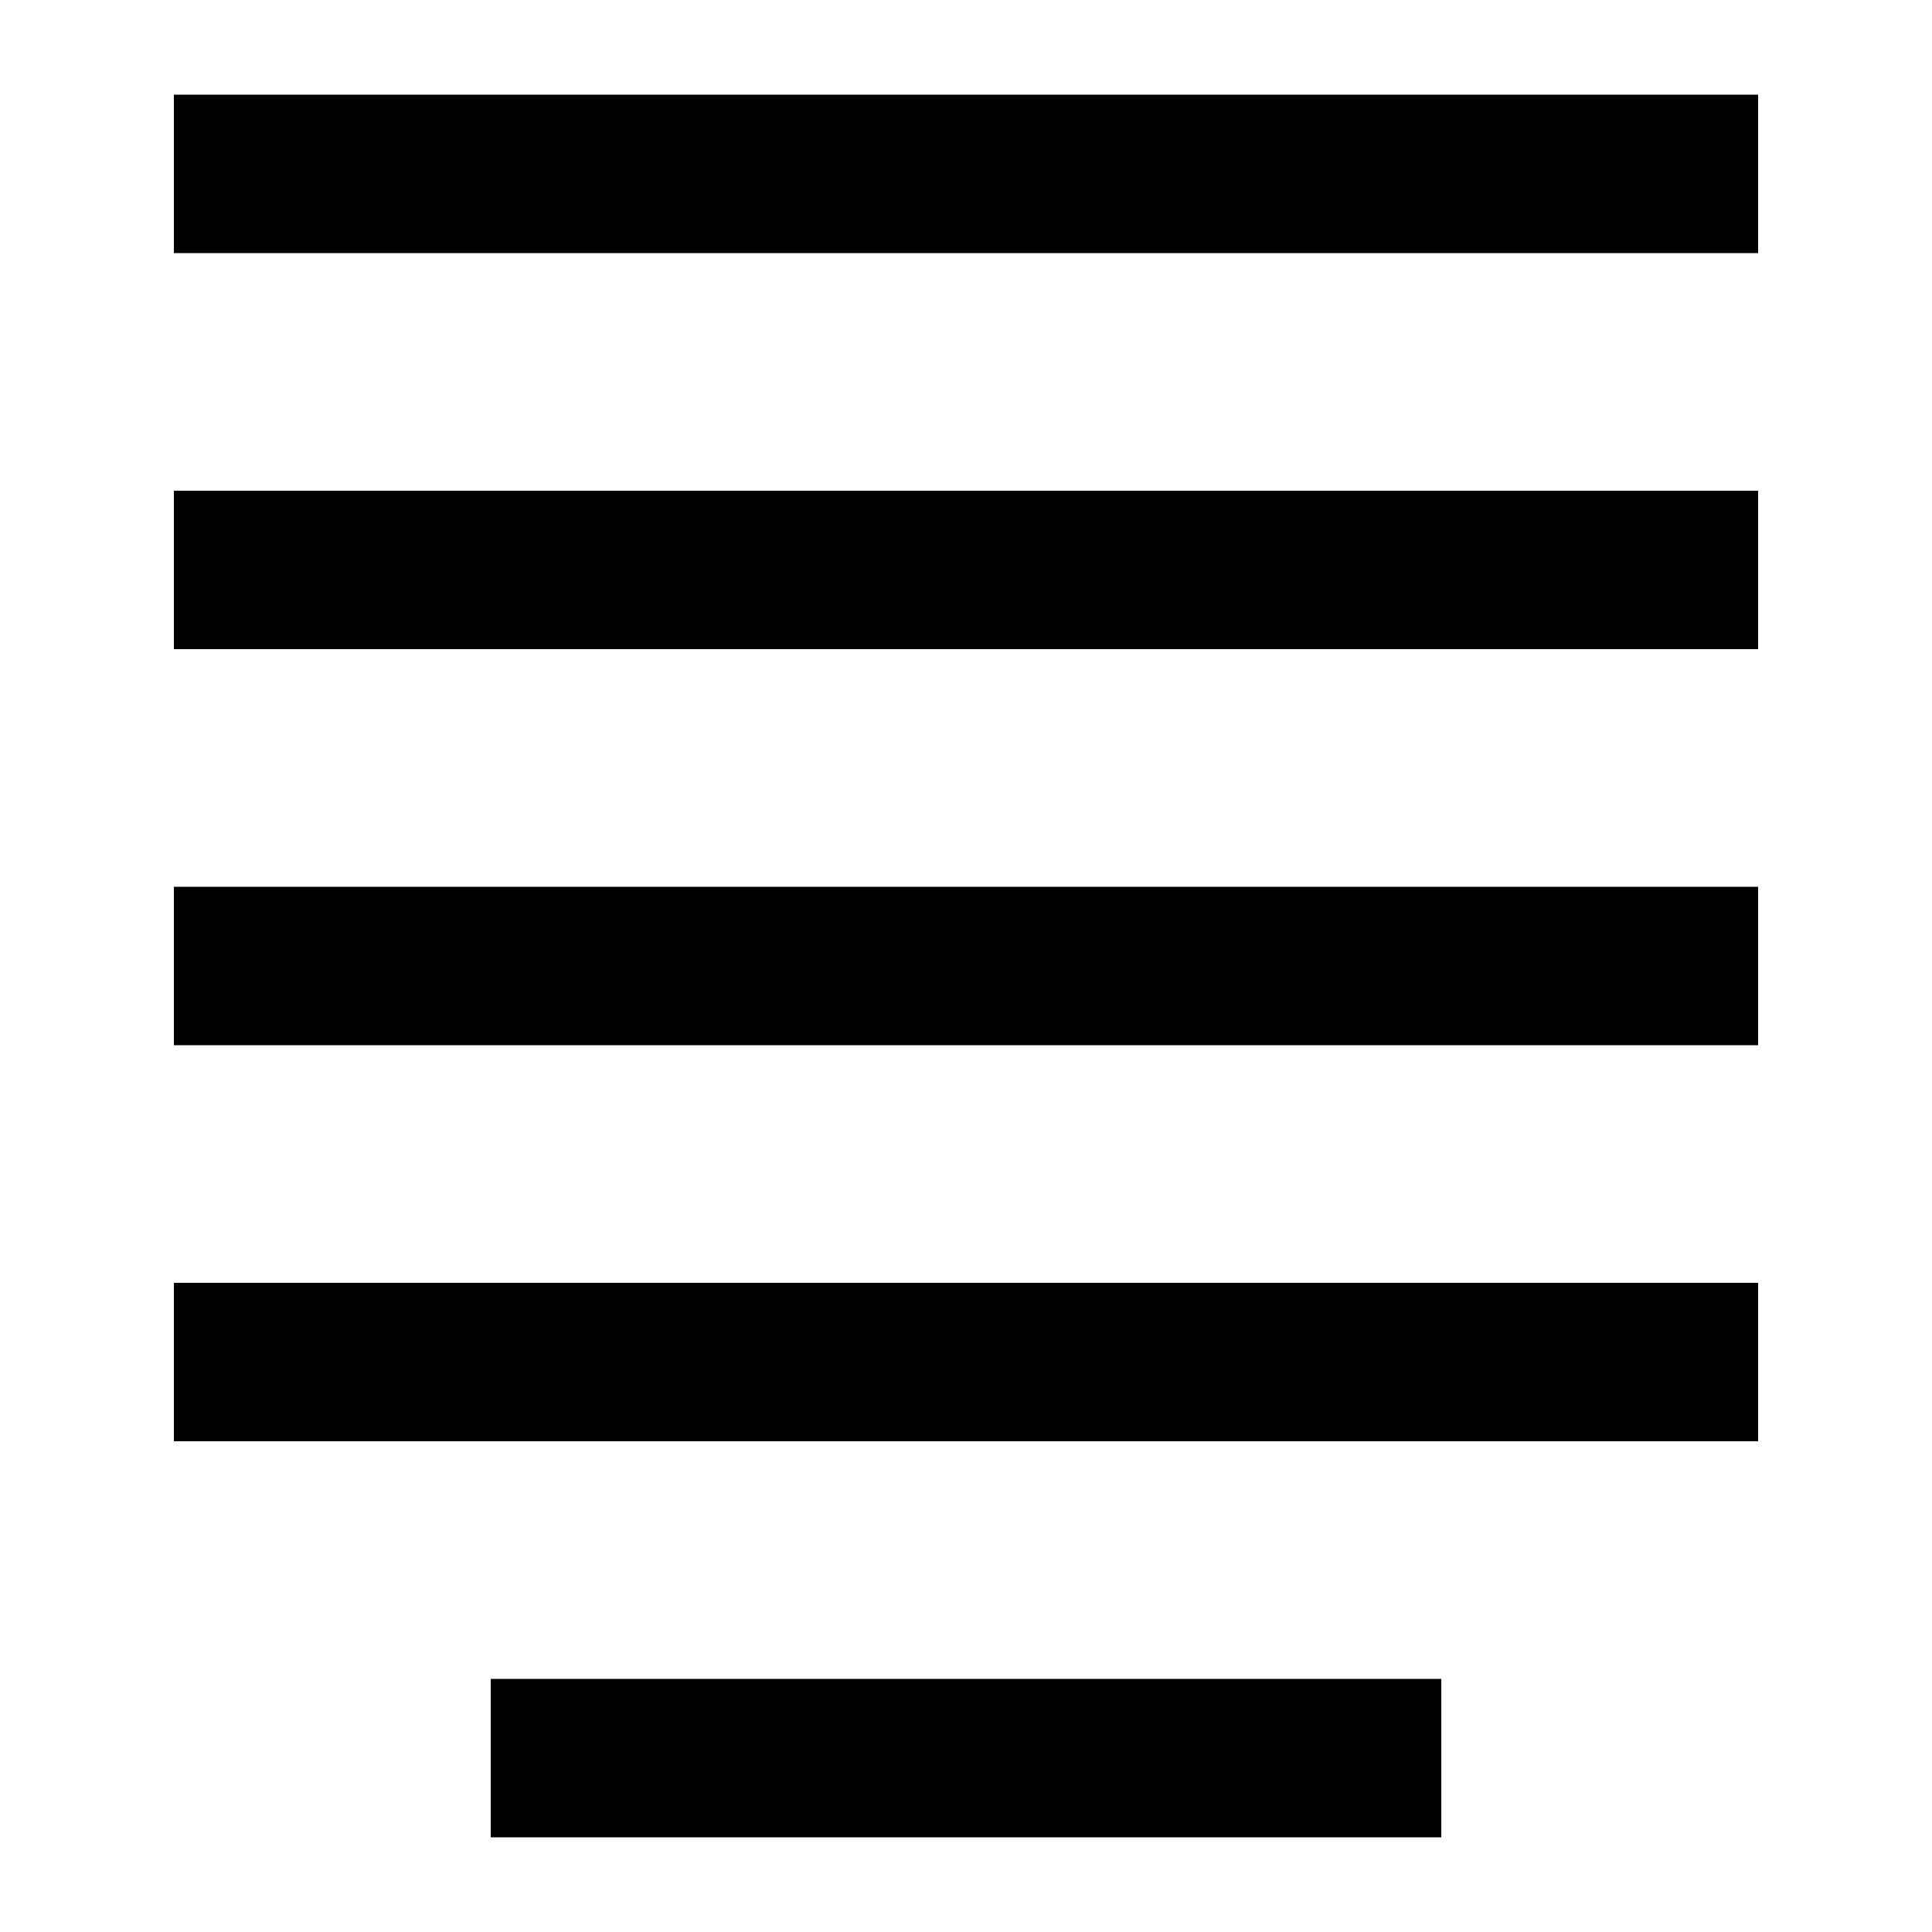
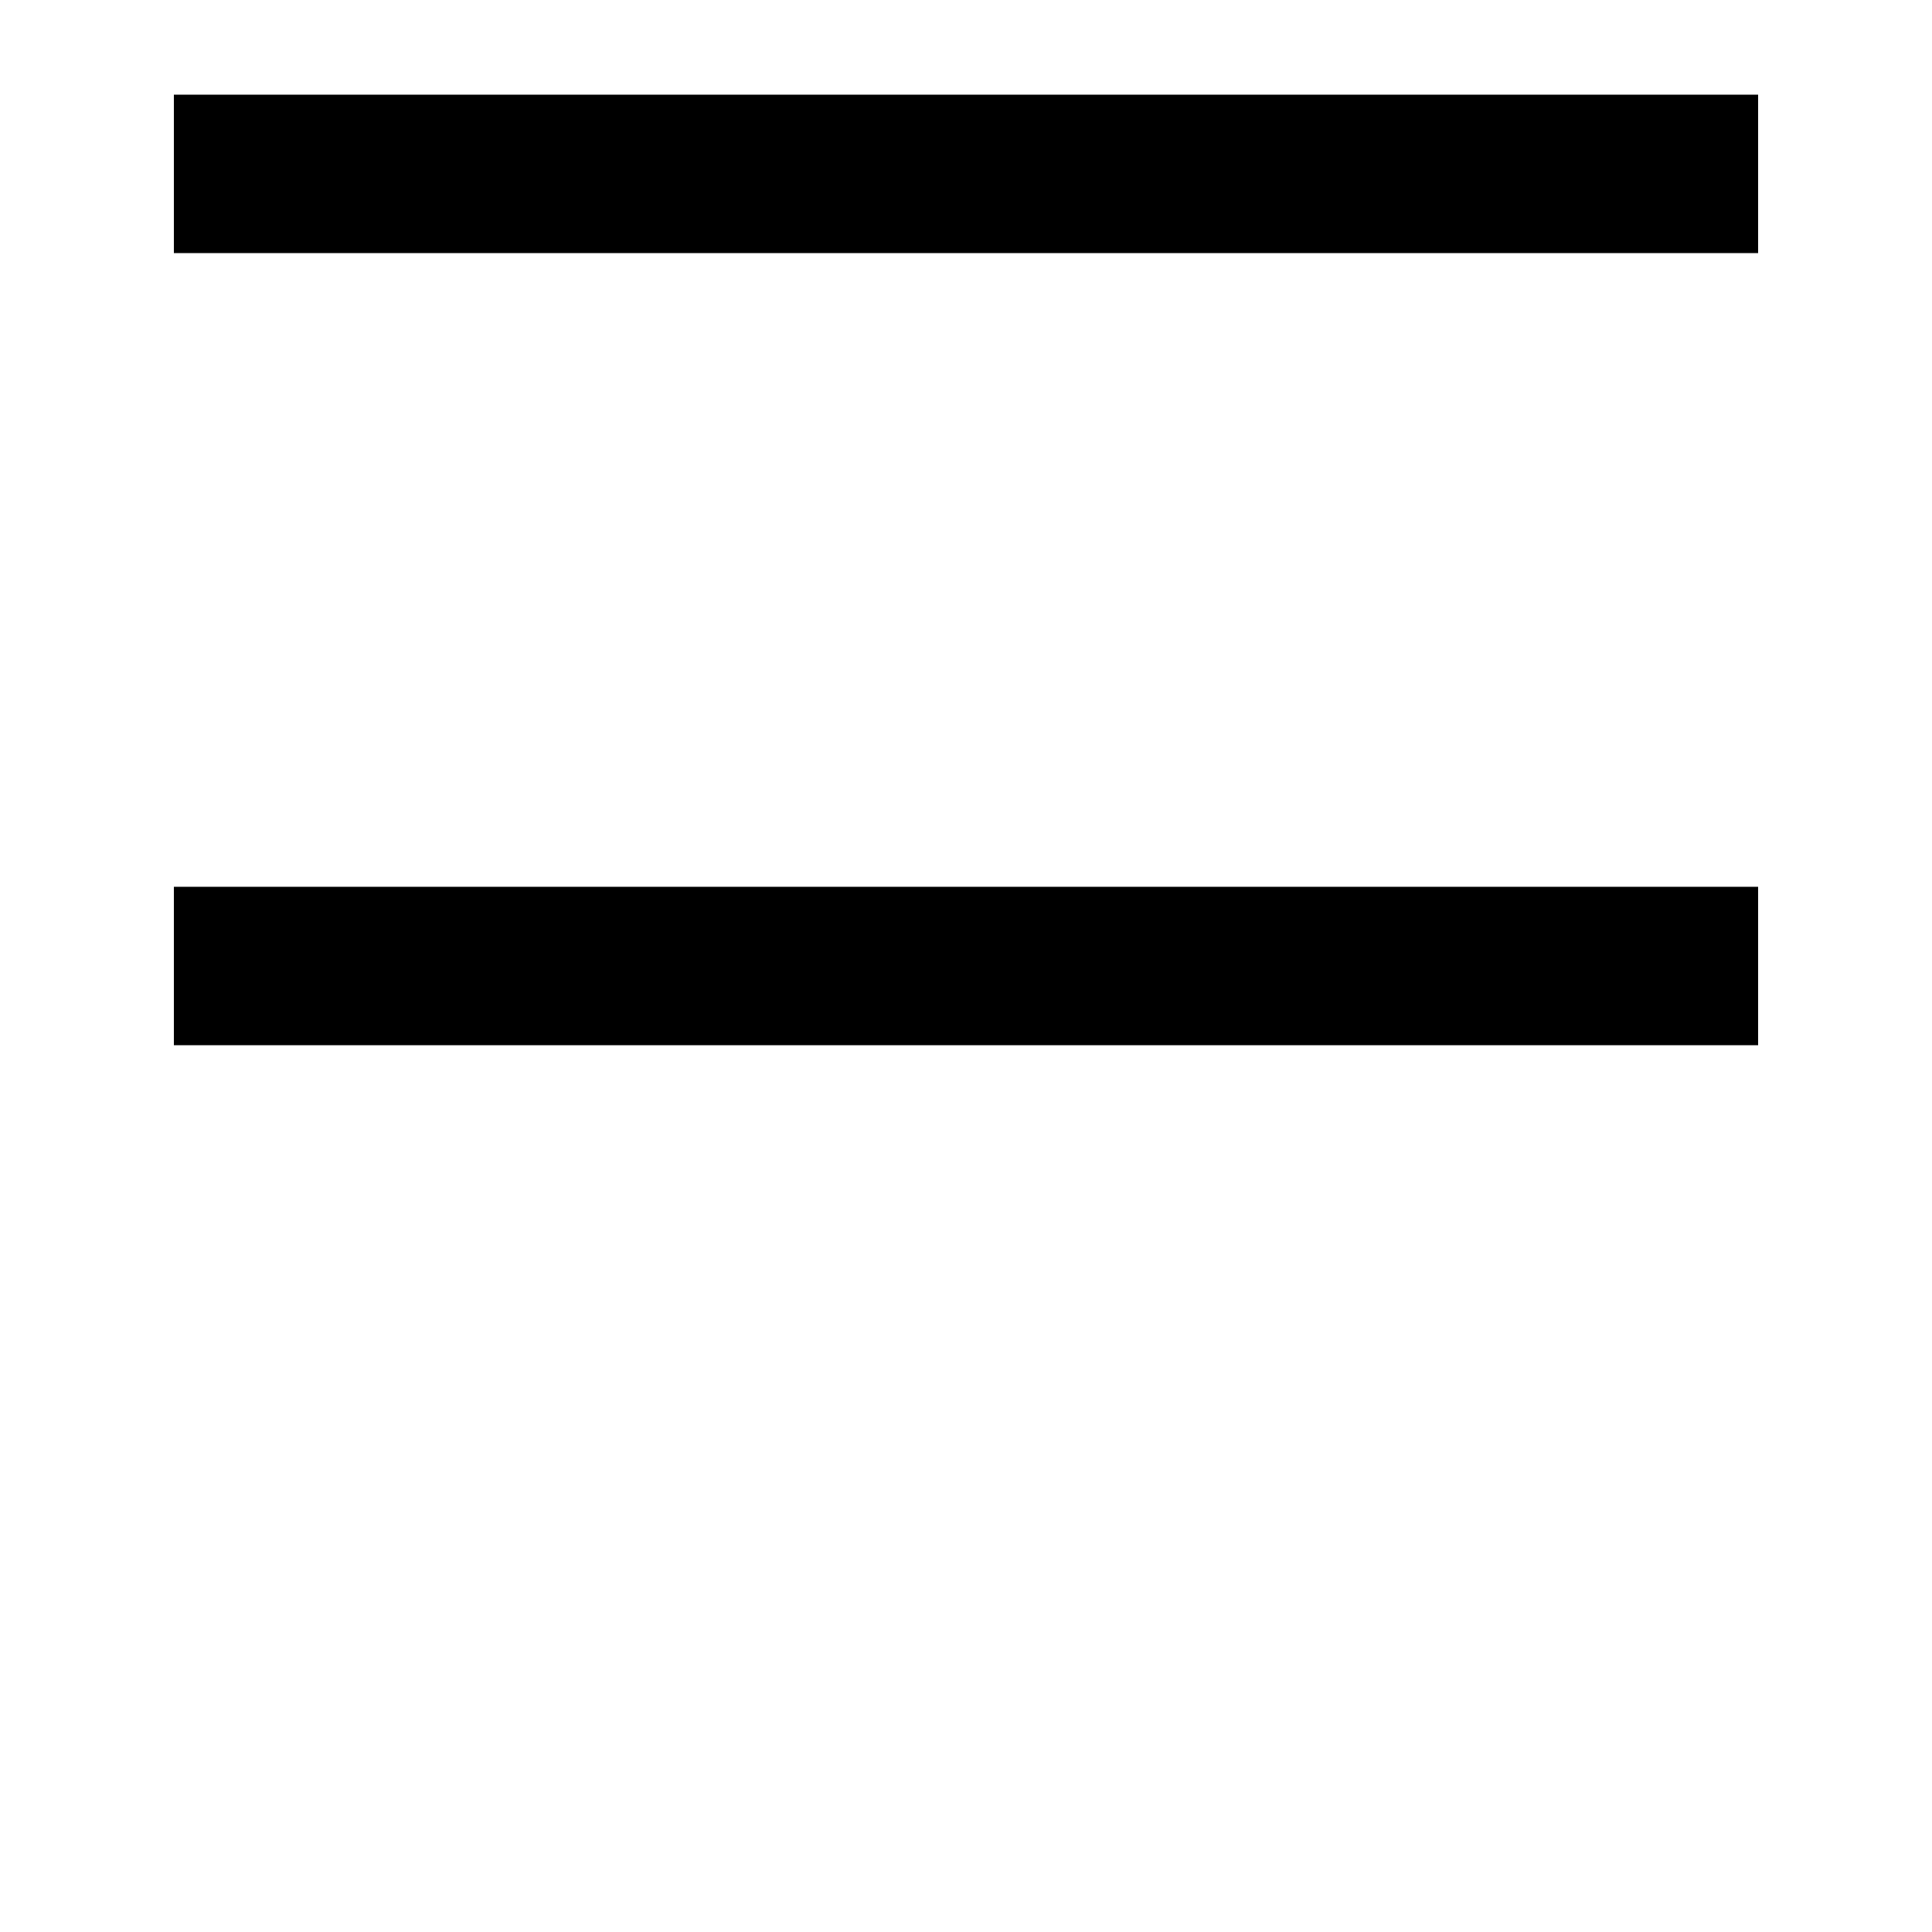
<svg xmlns="http://www.w3.org/2000/svg" fill="#000000" width="800px" height="800px" version="1.1" viewBox="144 144 512 512">
  <g>
    <path d="m190.08 169.09h419.84v41.984h-419.84z" />
-     <path d="m190.08 274.05h419.84v41.984h-419.84z" />
    <path d="m190.08 379.01h419.84v41.984h-419.84z" />
-     <path d="m190.08 483.96h419.84v41.984h-419.84z" />
-     <path d="m274.05 588.93h251.91v41.984h-251.91z" />
  </g>
</svg>